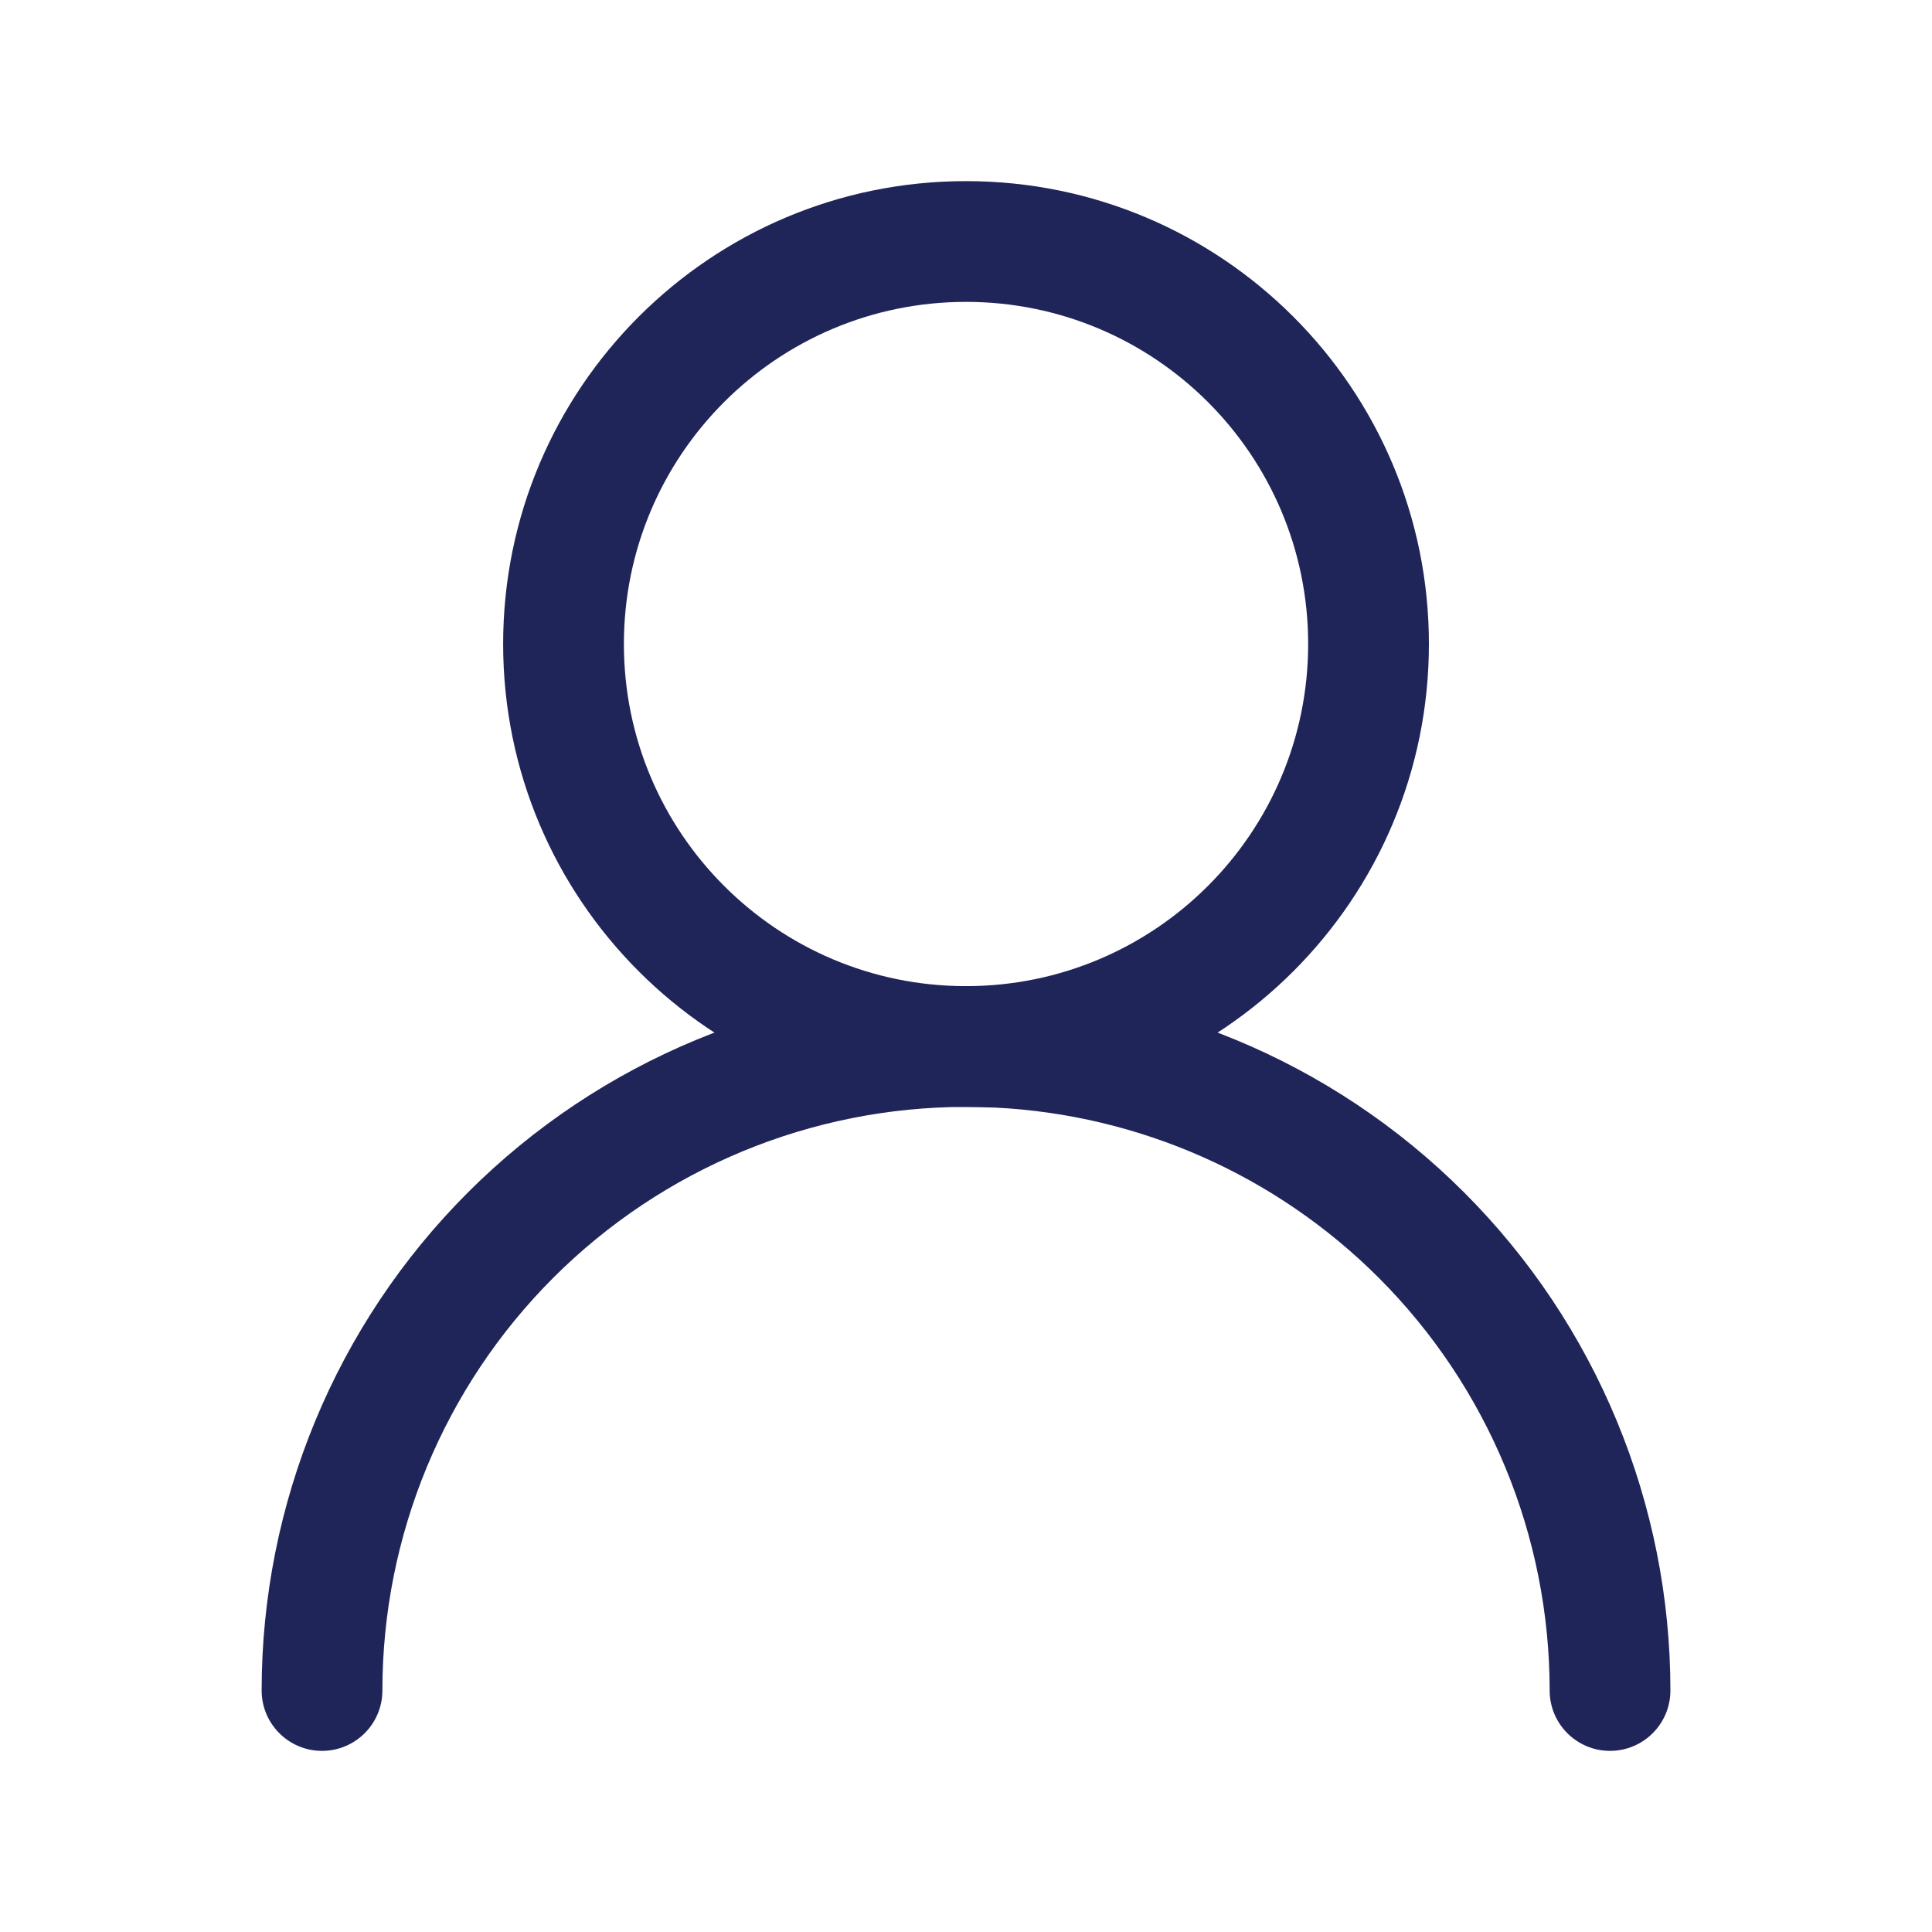
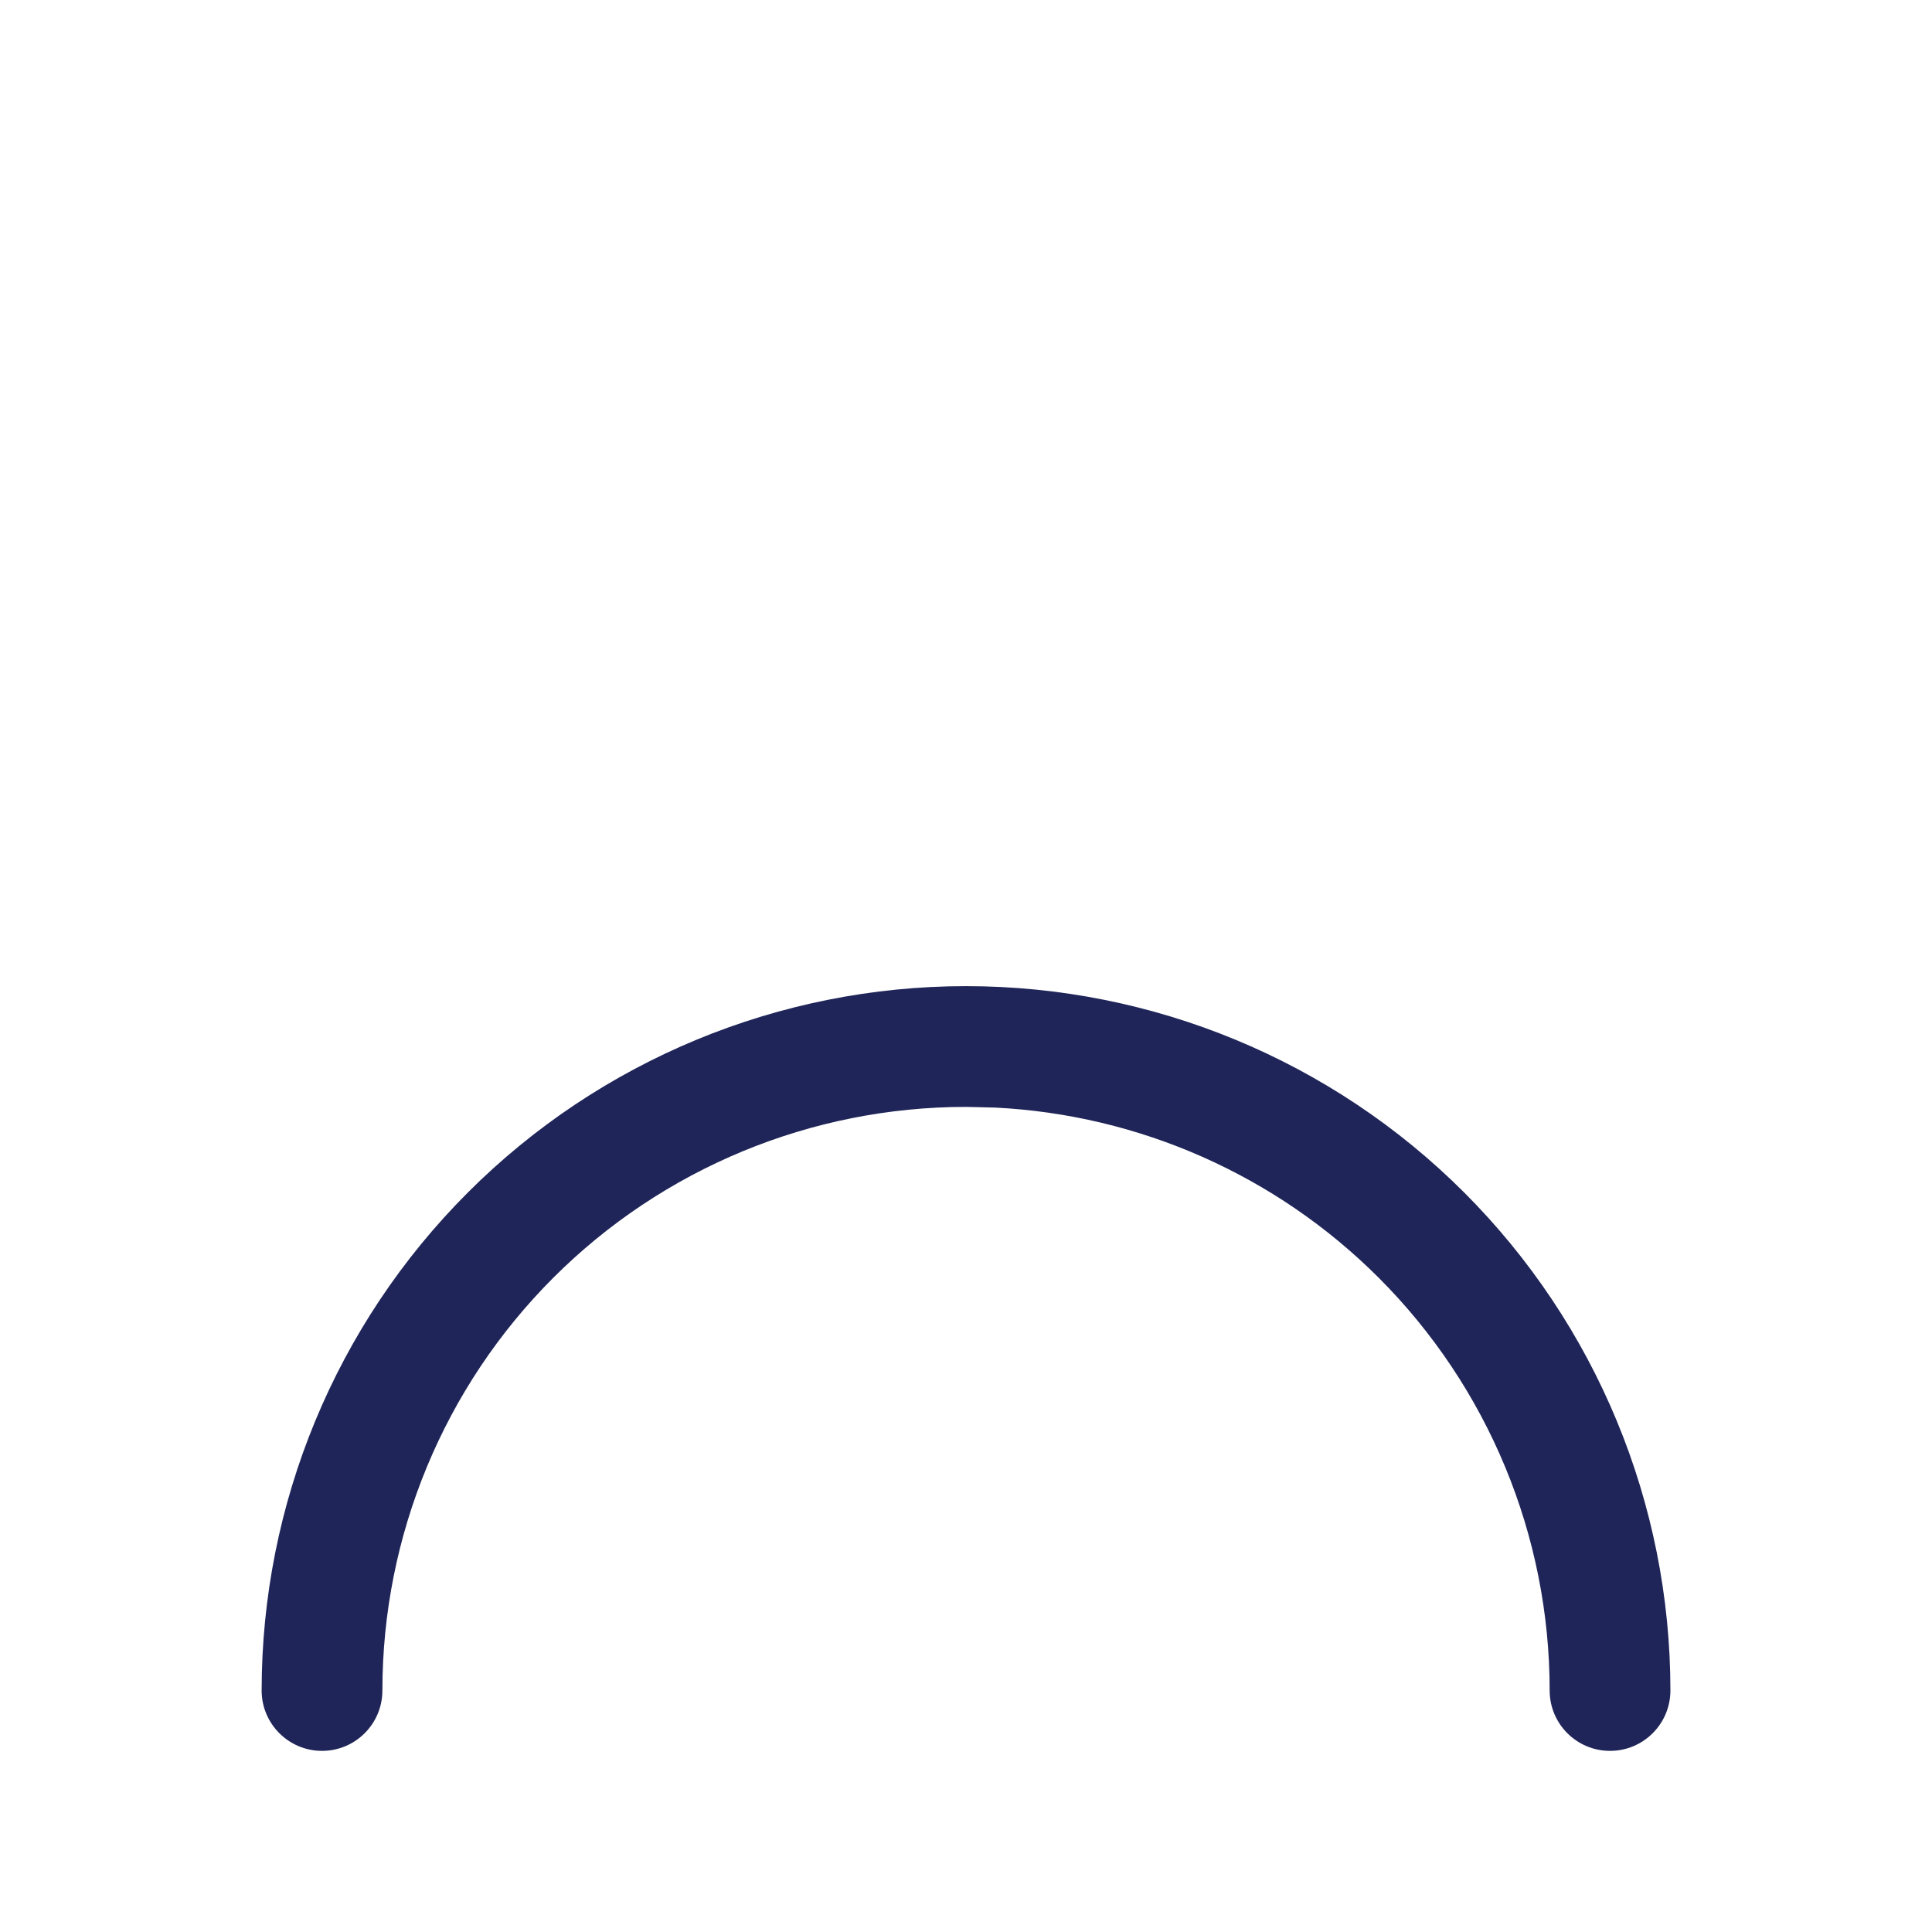
<svg xmlns="http://www.w3.org/2000/svg" width="40" height="40" viewBox="0 0 40 40" fill="none">
-   <path d="M27.084 13.333C27.084 9.421 23.912 6.25 20 6.25C16.088 6.25 12.917 9.421 12.917 13.333C12.917 17.245 16.088 20.417 20 20.417C23.912 20.417 27.084 17.245 27.084 13.333ZM29.584 13.333C29.584 18.626 25.293 22.917 20 22.917C14.708 22.917 10.417 18.626 10.417 13.333C10.417 8.041 14.708 3.75 20 3.75C25.293 3.75 29.584 8.041 29.584 13.333Z" fill="#1F2558" />
  <path d="M32.084 35C32.084 31.795 30.811 28.721 28.545 26.455C26.421 24.331 23.586 23.079 20.599 22.931L20 22.917C16.796 22.917 13.722 24.189 11.455 26.455C9.189 28.721 7.917 31.795 7.917 35C7.917 35.69 7.357 36.25 6.667 36.25C5.977 36.25 5.417 35.69 5.417 35C5.417 31.132 6.953 27.422 9.688 24.688C12.423 21.953 16.133 20.417 20 20.417C23.868 20.417 27.578 21.953 30.313 24.688C33.048 27.422 34.584 31.132 34.584 35C34.584 35.69 34.024 36.25 33.334 36.25C32.643 36.25 32.084 35.69 32.084 35Z" fill="#1F2558" />
</svg>